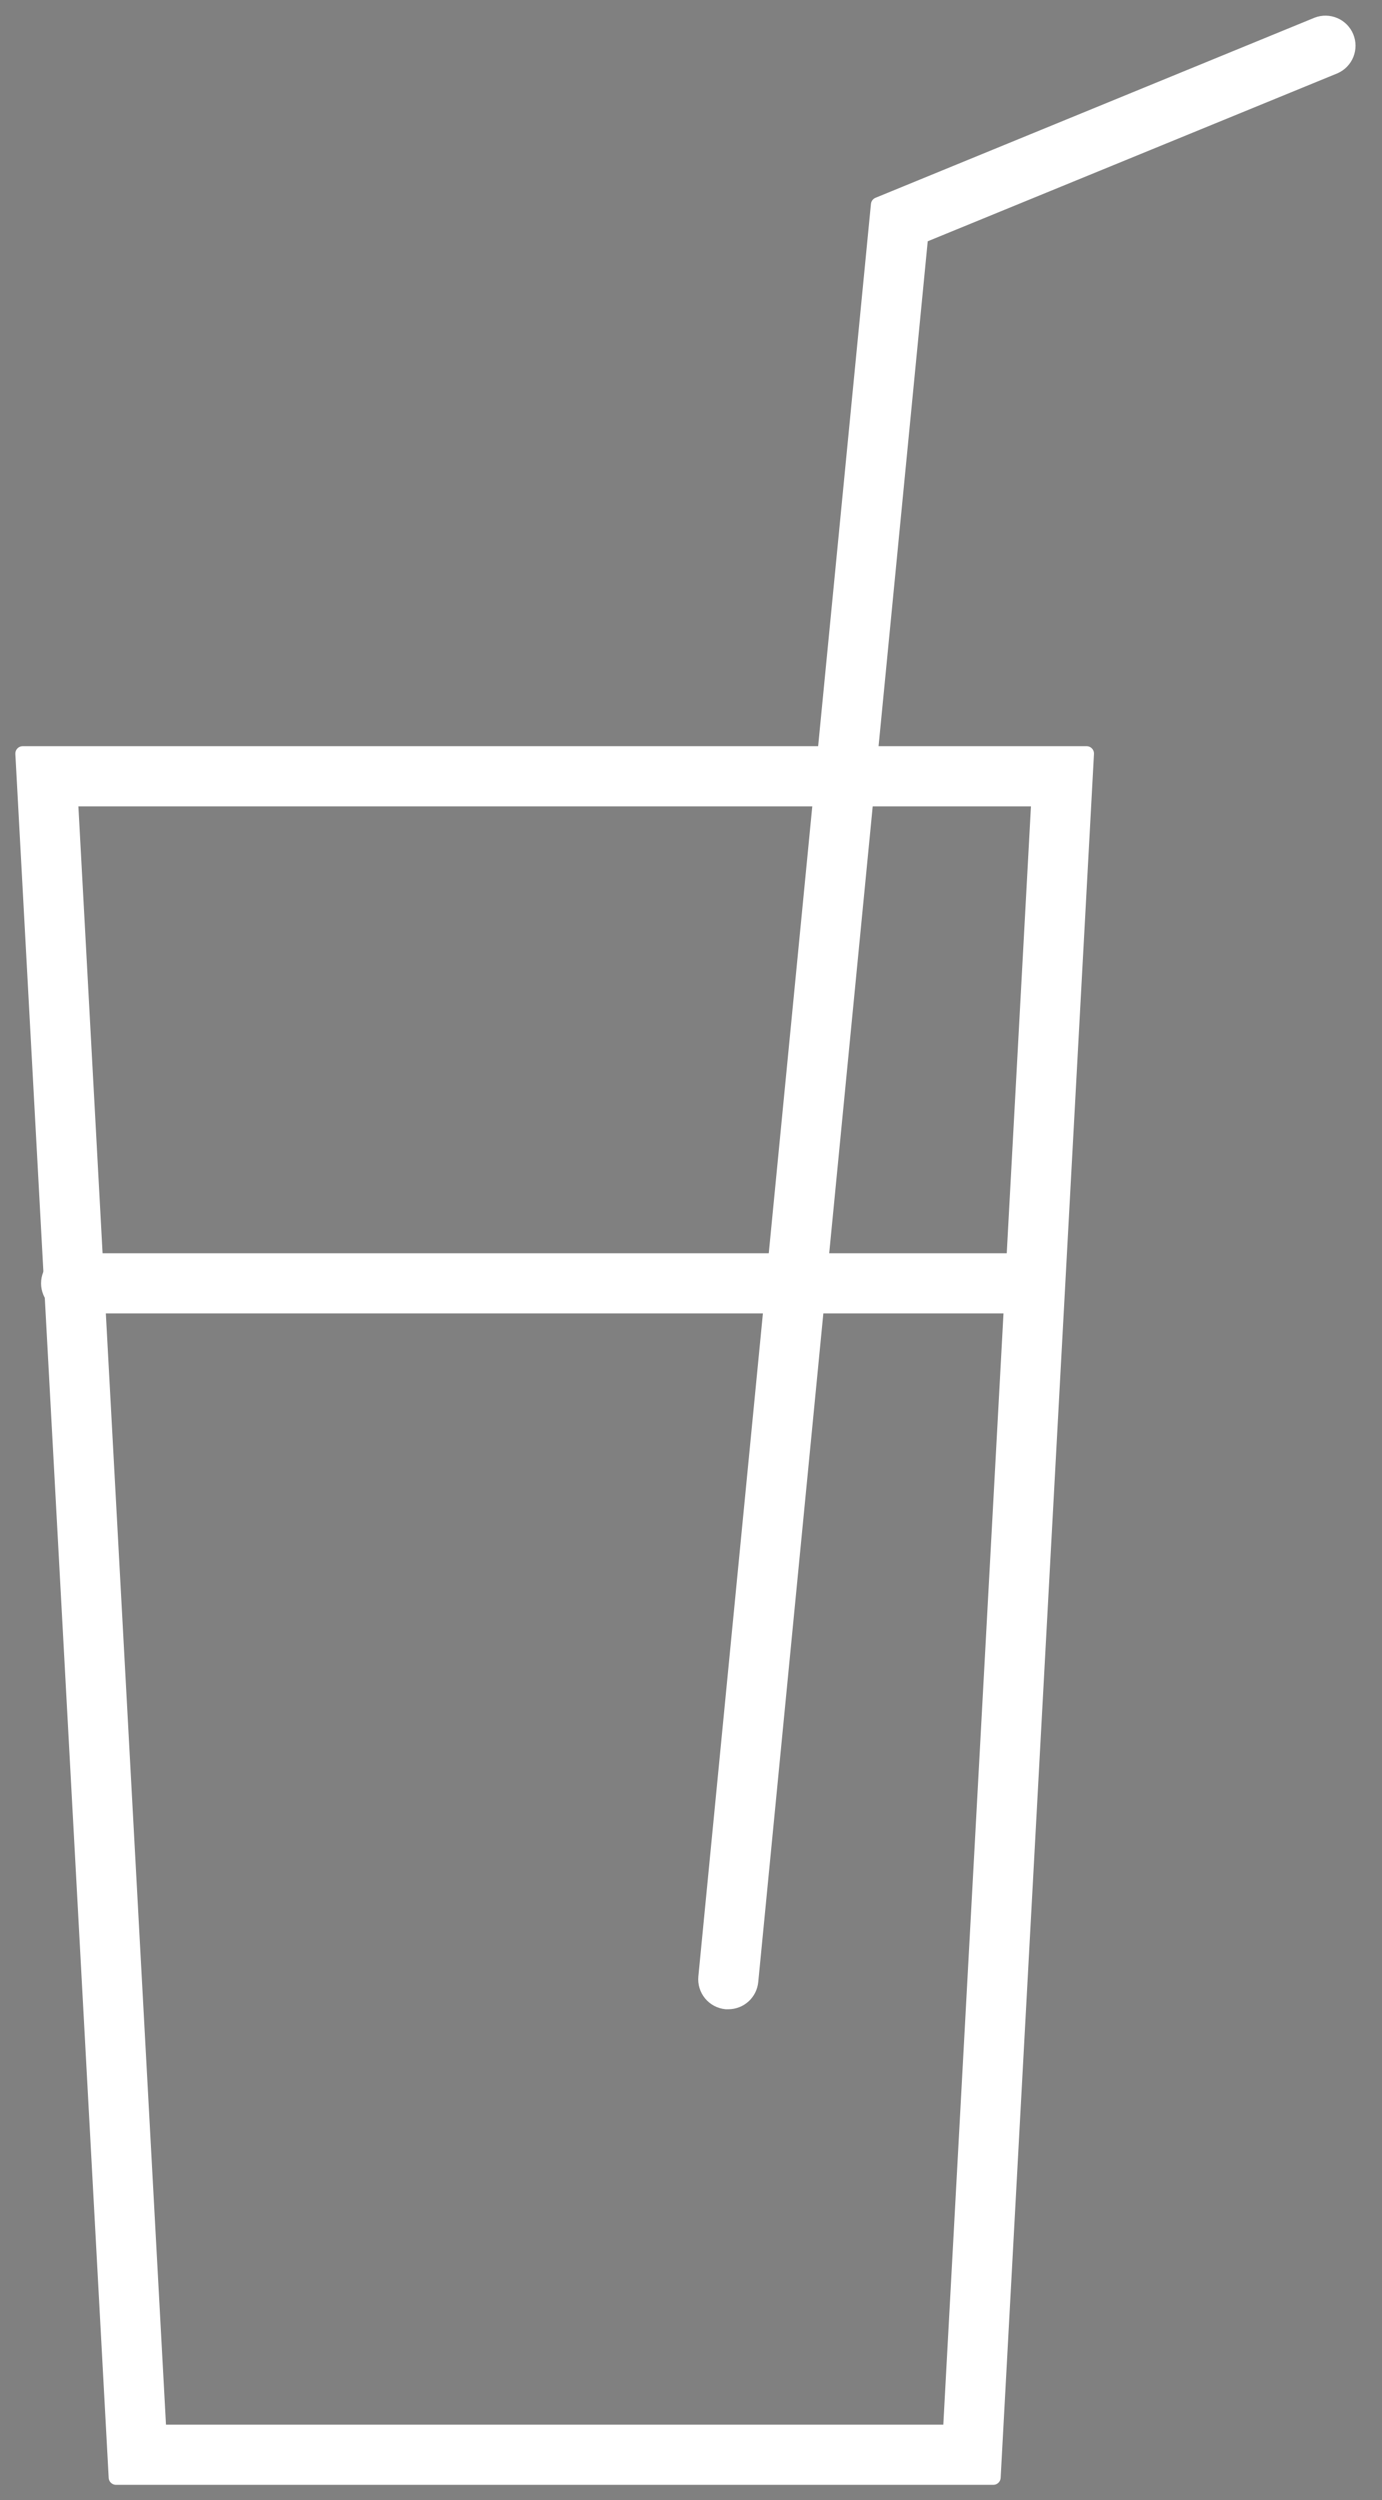
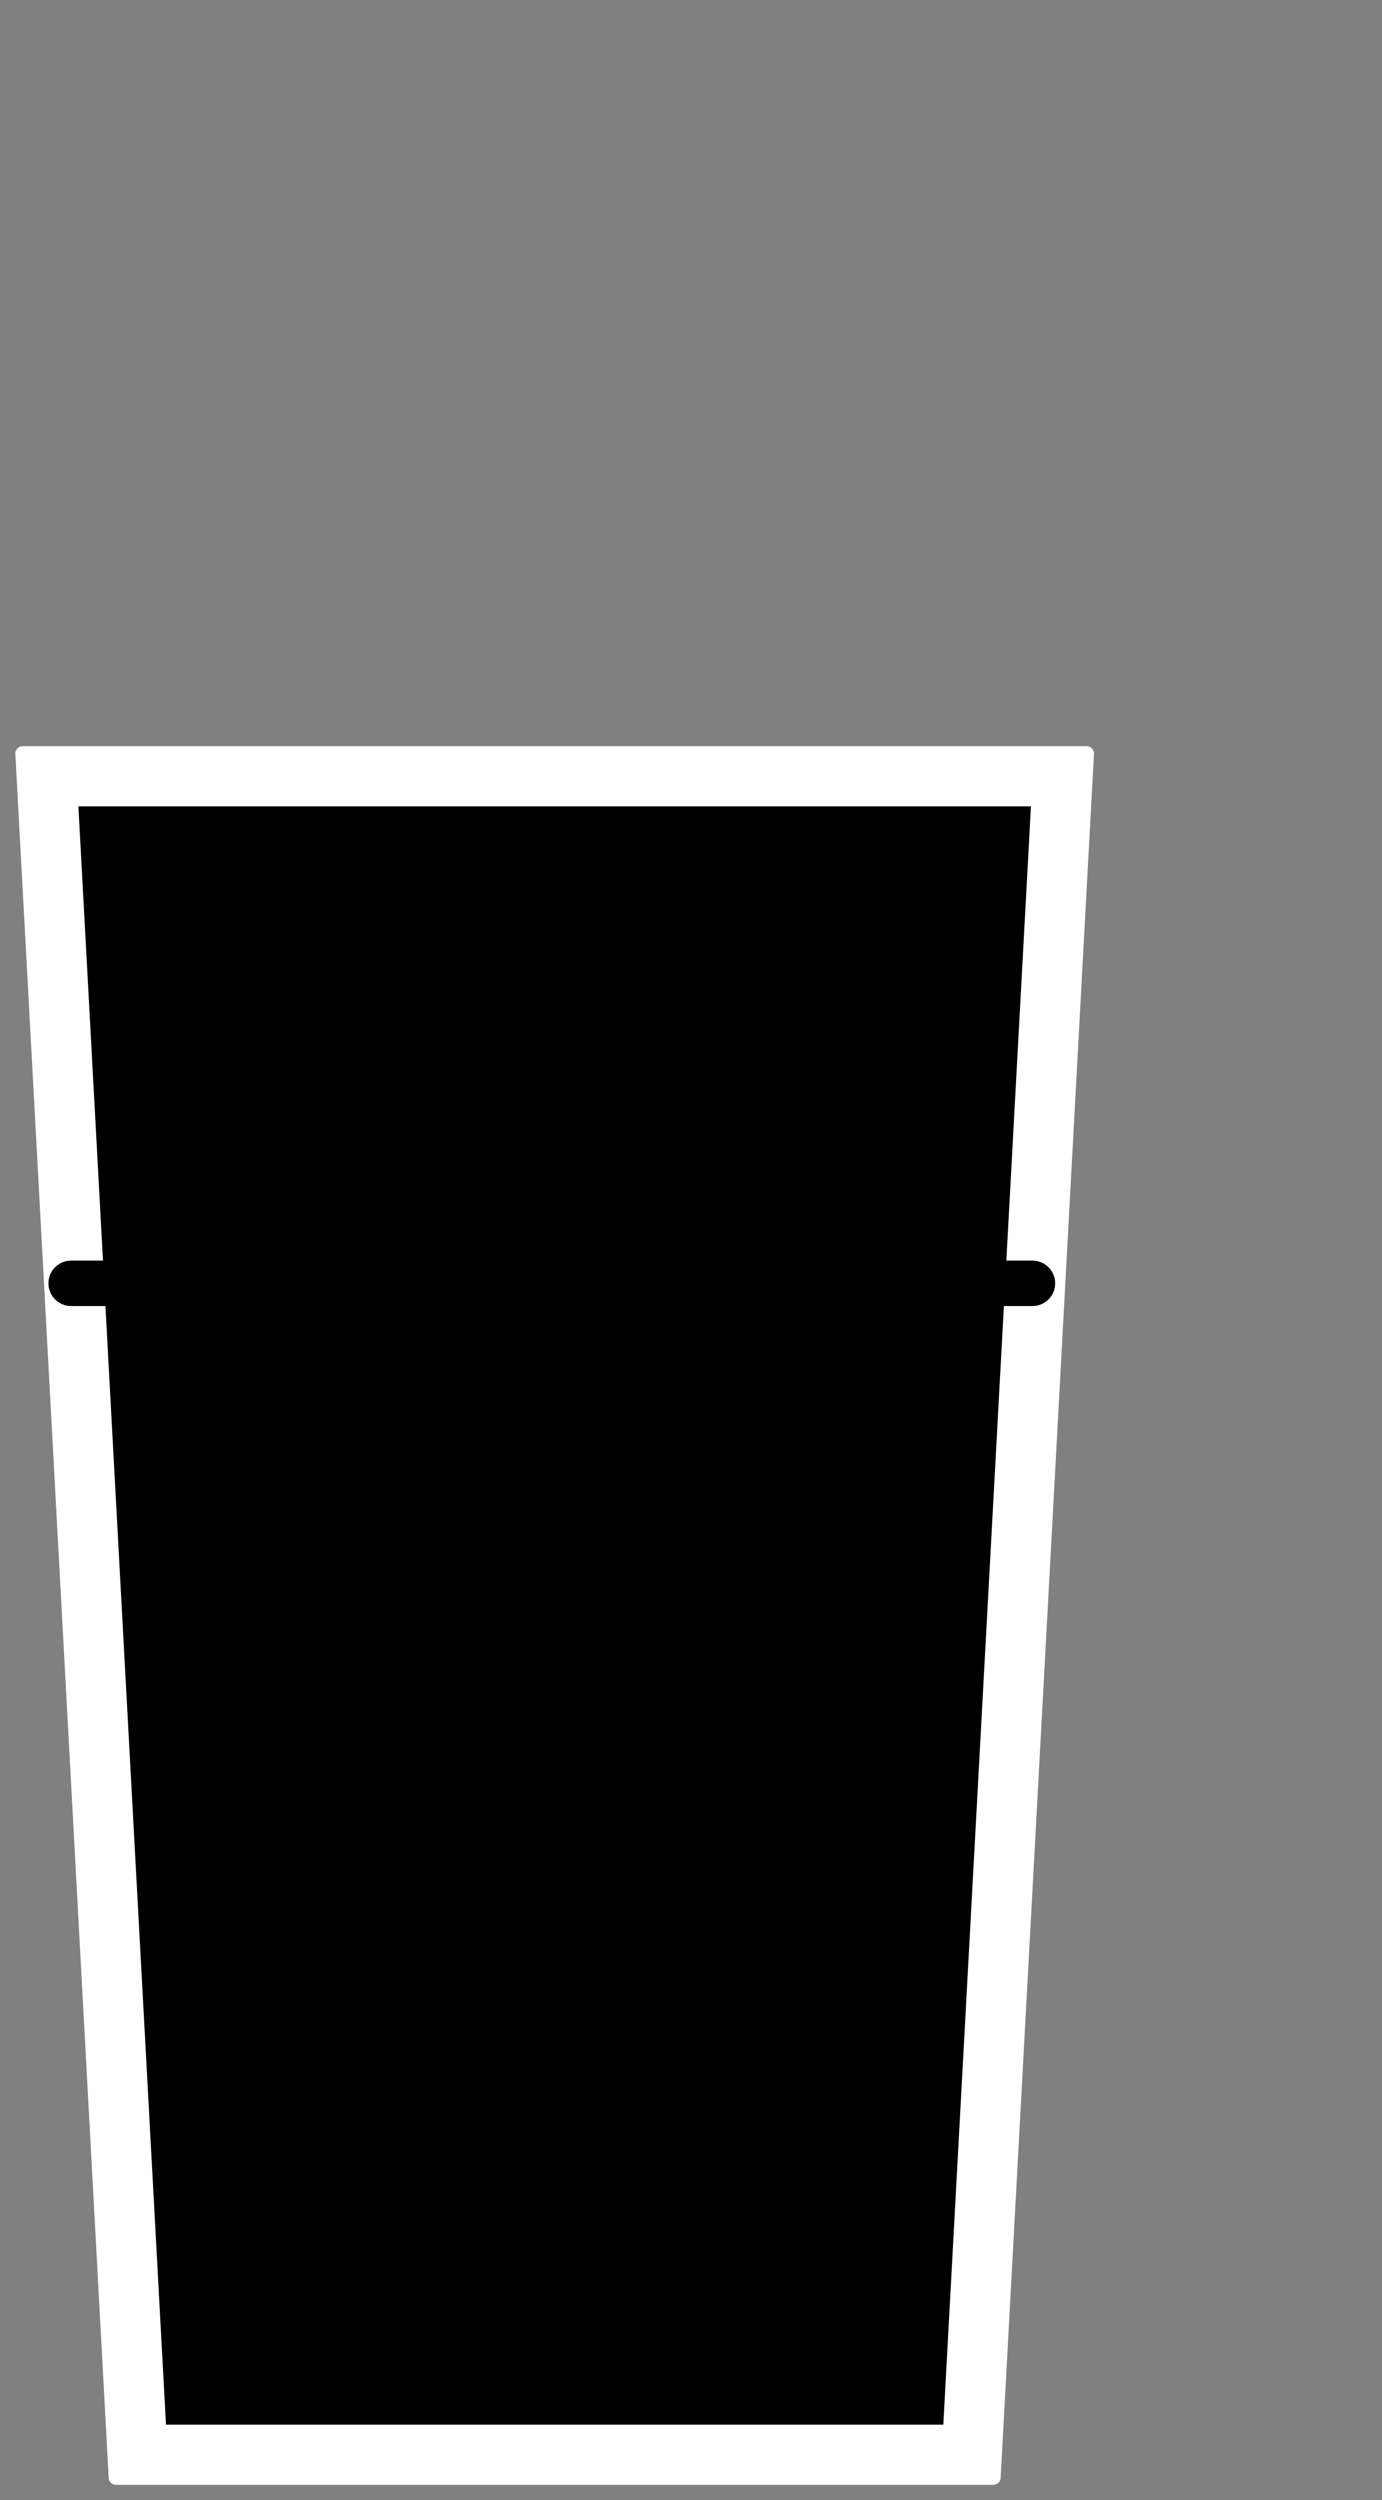
<svg xmlns="http://www.w3.org/2000/svg" width="94" height="170" viewBox="0 0 94 170" fill="none">
  <rect x="0" y="0" width="94" height="170" fill="#808080" stroke="none" />
-   <path d="M4.803 54.332H70.639L64.637 165.367H10.818L4.803 54.332ZM1.545 51.241L7.891 168.458H67.564L73.912 51.241H1.545Z" fill="black" />
+   <path d="M4.803 54.332H70.639L64.637 165.367H10.818L4.803 54.332ZM1.545 51.241H67.564L73.912 51.241H1.545Z" fill="black" />
  <mask id="mask0_1185_12145" style="mask-type:luminance" maskUnits="userSpaceOnUse" x="0" y="0" width="94" height="170">
    <path d="M93.287 0H0V170H93.287V0Z" fill="white" />
  </mask>
  <g mask="url(#mask0_1185_12145)">
    <path d="M67.562 168.458H7.892L1.543 51.238H73.91L67.562 168.458ZM10.816 165.367H64.635L70.65 54.332H4.804L10.816 165.367Z" fill="white" stroke="white" stroke-linecap="round" stroke-linejoin="round" />
    <path d="M70.224 88.807H4.838C4.429 88.807 4.035 88.644 3.746 88.354C3.456 88.064 3.293 87.671 3.293 87.261C3.293 86.851 3.456 86.458 3.746 86.168C4.035 85.879 4.429 85.716 4.838 85.716H70.224C70.633 85.716 71.026 85.879 71.316 86.168C71.606 86.458 71.769 86.851 71.769 87.261C71.769 87.671 71.606 88.064 71.316 88.354C71.026 88.644 70.633 88.807 70.224 88.807Z" fill="black" />
-     <path d="M70.224 88.807H4.838C4.429 88.807 4.035 88.644 3.746 88.354C3.456 88.064 3.293 87.671 3.293 87.261C3.293 86.851 3.456 86.458 3.746 86.168C4.035 85.879 4.429 85.716 4.838 85.716H70.224C70.633 85.716 71.026 85.879 71.316 86.168C71.606 86.458 71.769 86.851 71.769 87.261C71.769 87.671 71.606 88.064 71.316 88.354C71.026 88.644 70.633 88.807 70.224 88.807Z" fill="white" stroke="white" stroke-linecap="round" stroke-linejoin="round" />
-     <path d="M49.54 136.121H49.385C48.977 136.081 48.602 135.881 48.342 135.565C48.082 135.248 47.958 134.841 47.998 134.434L59.737 13.913L89.607 1.664C89.984 1.521 90.401 1.531 90.77 1.692C91.14 1.852 91.432 2.15 91.584 2.523C91.737 2.896 91.738 3.313 91.588 3.686C91.437 4.06 91.147 4.36 90.779 4.523L62.633 16.058L51.076 134.724C51.039 135.108 50.86 135.464 50.574 135.722C50.288 135.981 49.916 136.123 49.531 136.121" fill="black" />
-     <path d="M49.54 136.121H49.385C48.977 136.081 48.602 135.881 48.342 135.565C48.082 135.248 47.958 134.841 47.998 134.434L59.737 13.913L89.607 1.664C89.984 1.521 90.401 1.531 90.77 1.692C91.14 1.852 91.432 2.15 91.584 2.523C91.737 2.896 91.738 3.313 91.588 3.686C91.437 4.06 91.147 4.36 90.779 4.523L62.633 16.058L51.076 134.724C51.039 135.106 50.861 135.461 50.578 135.719C50.294 135.977 49.924 136.121 49.54 136.121Z" fill="white" stroke="white" stroke-linecap="round" stroke-linejoin="round" />
  </g>
</svg>